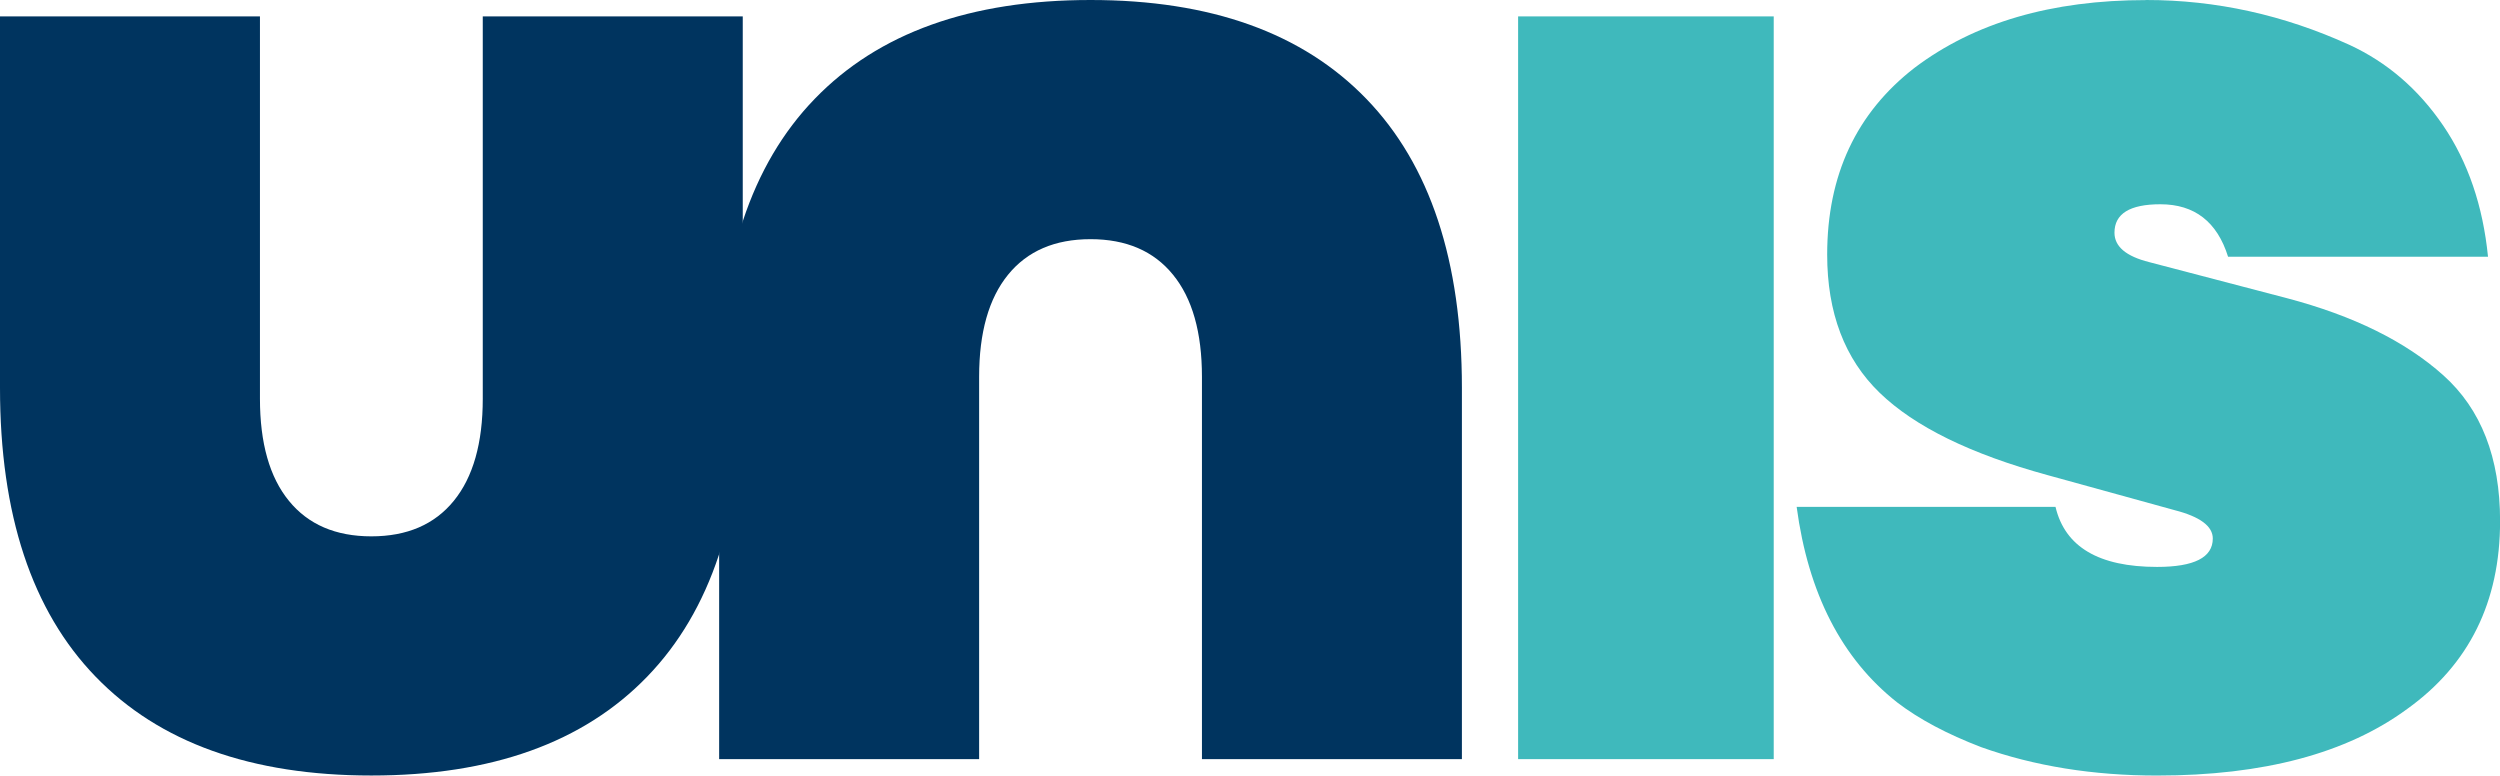
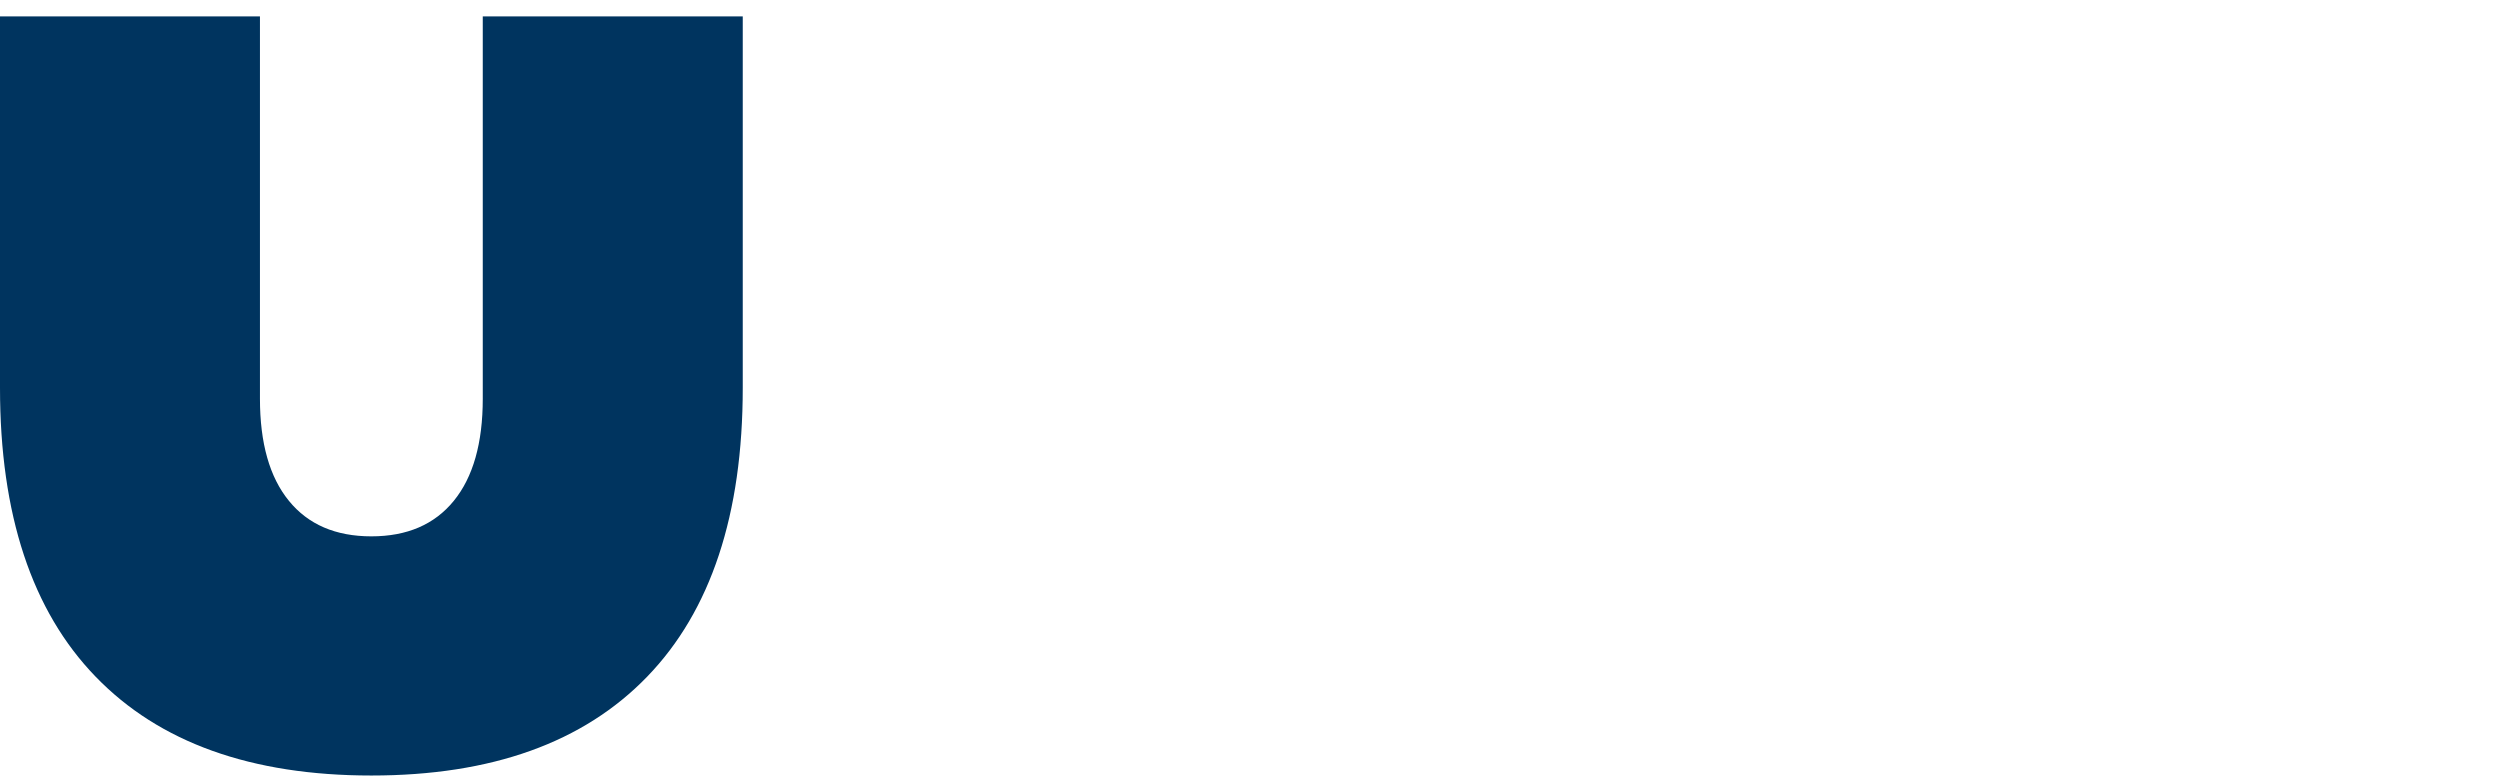
<svg xmlns="http://www.w3.org/2000/svg" viewBox="0 0 617.33 191.5">
  <defs>
    <style>.d{fill:#00345f}</style>
  </defs>
  <g id="b">
    <g id="c">
      <path class="d" d="M183.41 4.05v91.7c0 31.29-7.87 55.07-23.6 71.34-15.74 16.28-38.44 24.41-68.1 24.41s-52.37-8.13-68.1-24.41C7.86 150.82 0 127.04 0 95.75V4.05h64.19v94.4c0 10.97 2.38 19.38 7.15 25.22 4.76 5.85 11.55 8.77 20.36 8.77s15.6-2.92 20.36-8.77c4.76-5.84 7.15-14.25 7.15-25.22V4.05h64.19Z" />
-       <path class="d" d="M177.58 187.46V95.75c0-31.29 7.87-55.07 23.6-71.34C216.92 8.13 239.62 0 269.29 0s52.37 8.13 68.1 24.41c15.74 16.27 23.6 40.05 23.6 71.34v91.71H296.8V93.05c0-10.97-2.38-19.38-7.15-25.22-4.76-5.85-11.55-8.77-20.36-8.77s-15.6 2.92-20.36 8.77c-4.76 5.84-7.15 14.25-7.15 25.22v94.4h-64.19Z" />
-       <path d="M437.99 4.05v183.41h-63.12V4.05h63.12ZM529.94 0c17.26 0 33.98 3.69 50.17 11.06 9.35 4.31 17.08 10.97 23.2 19.96 6.11 8.99 9.8 19.78 11.06 32.37h-64.19c-2.7-8.63-8.27-12.95-16.72-12.95-7.55 0-11.33 2.34-11.33 7.02 0 3.42 2.87 5.84 8.63 7.28l33.99 8.9c16.36 4.32 29.22 10.65 38.57 19.02 9.35 8.36 14.03 20.36 14.03 36.01 0 19.96-7.65 35.43-22.93 46.39-14.93 10.97-35.51 16.45-61.77 16.45-15.83 0-30.3-2.34-43.42-7.01-8.45-3.24-15.37-6.92-20.77-11.06-13.67-10.79-21.94-26.88-24.81-48.28h63.92c2.34 9.89 10.7 14.83 25.08 14.83 9.17 0 13.76-2.33 13.76-7.01 0-3.05-3.15-5.4-9.44-7.01l-31.29-8.63c-19.06-5.21-32.91-12-41.54-20.36-8.63-8.36-12.95-19.73-12.95-34.12 0-19.6 7.19-34.97 21.58-46.12C487.51 5.59 506.57.02 529.95.02Z" style="fill:#3fb9bc" />
    </g>
  </g>
</svg>